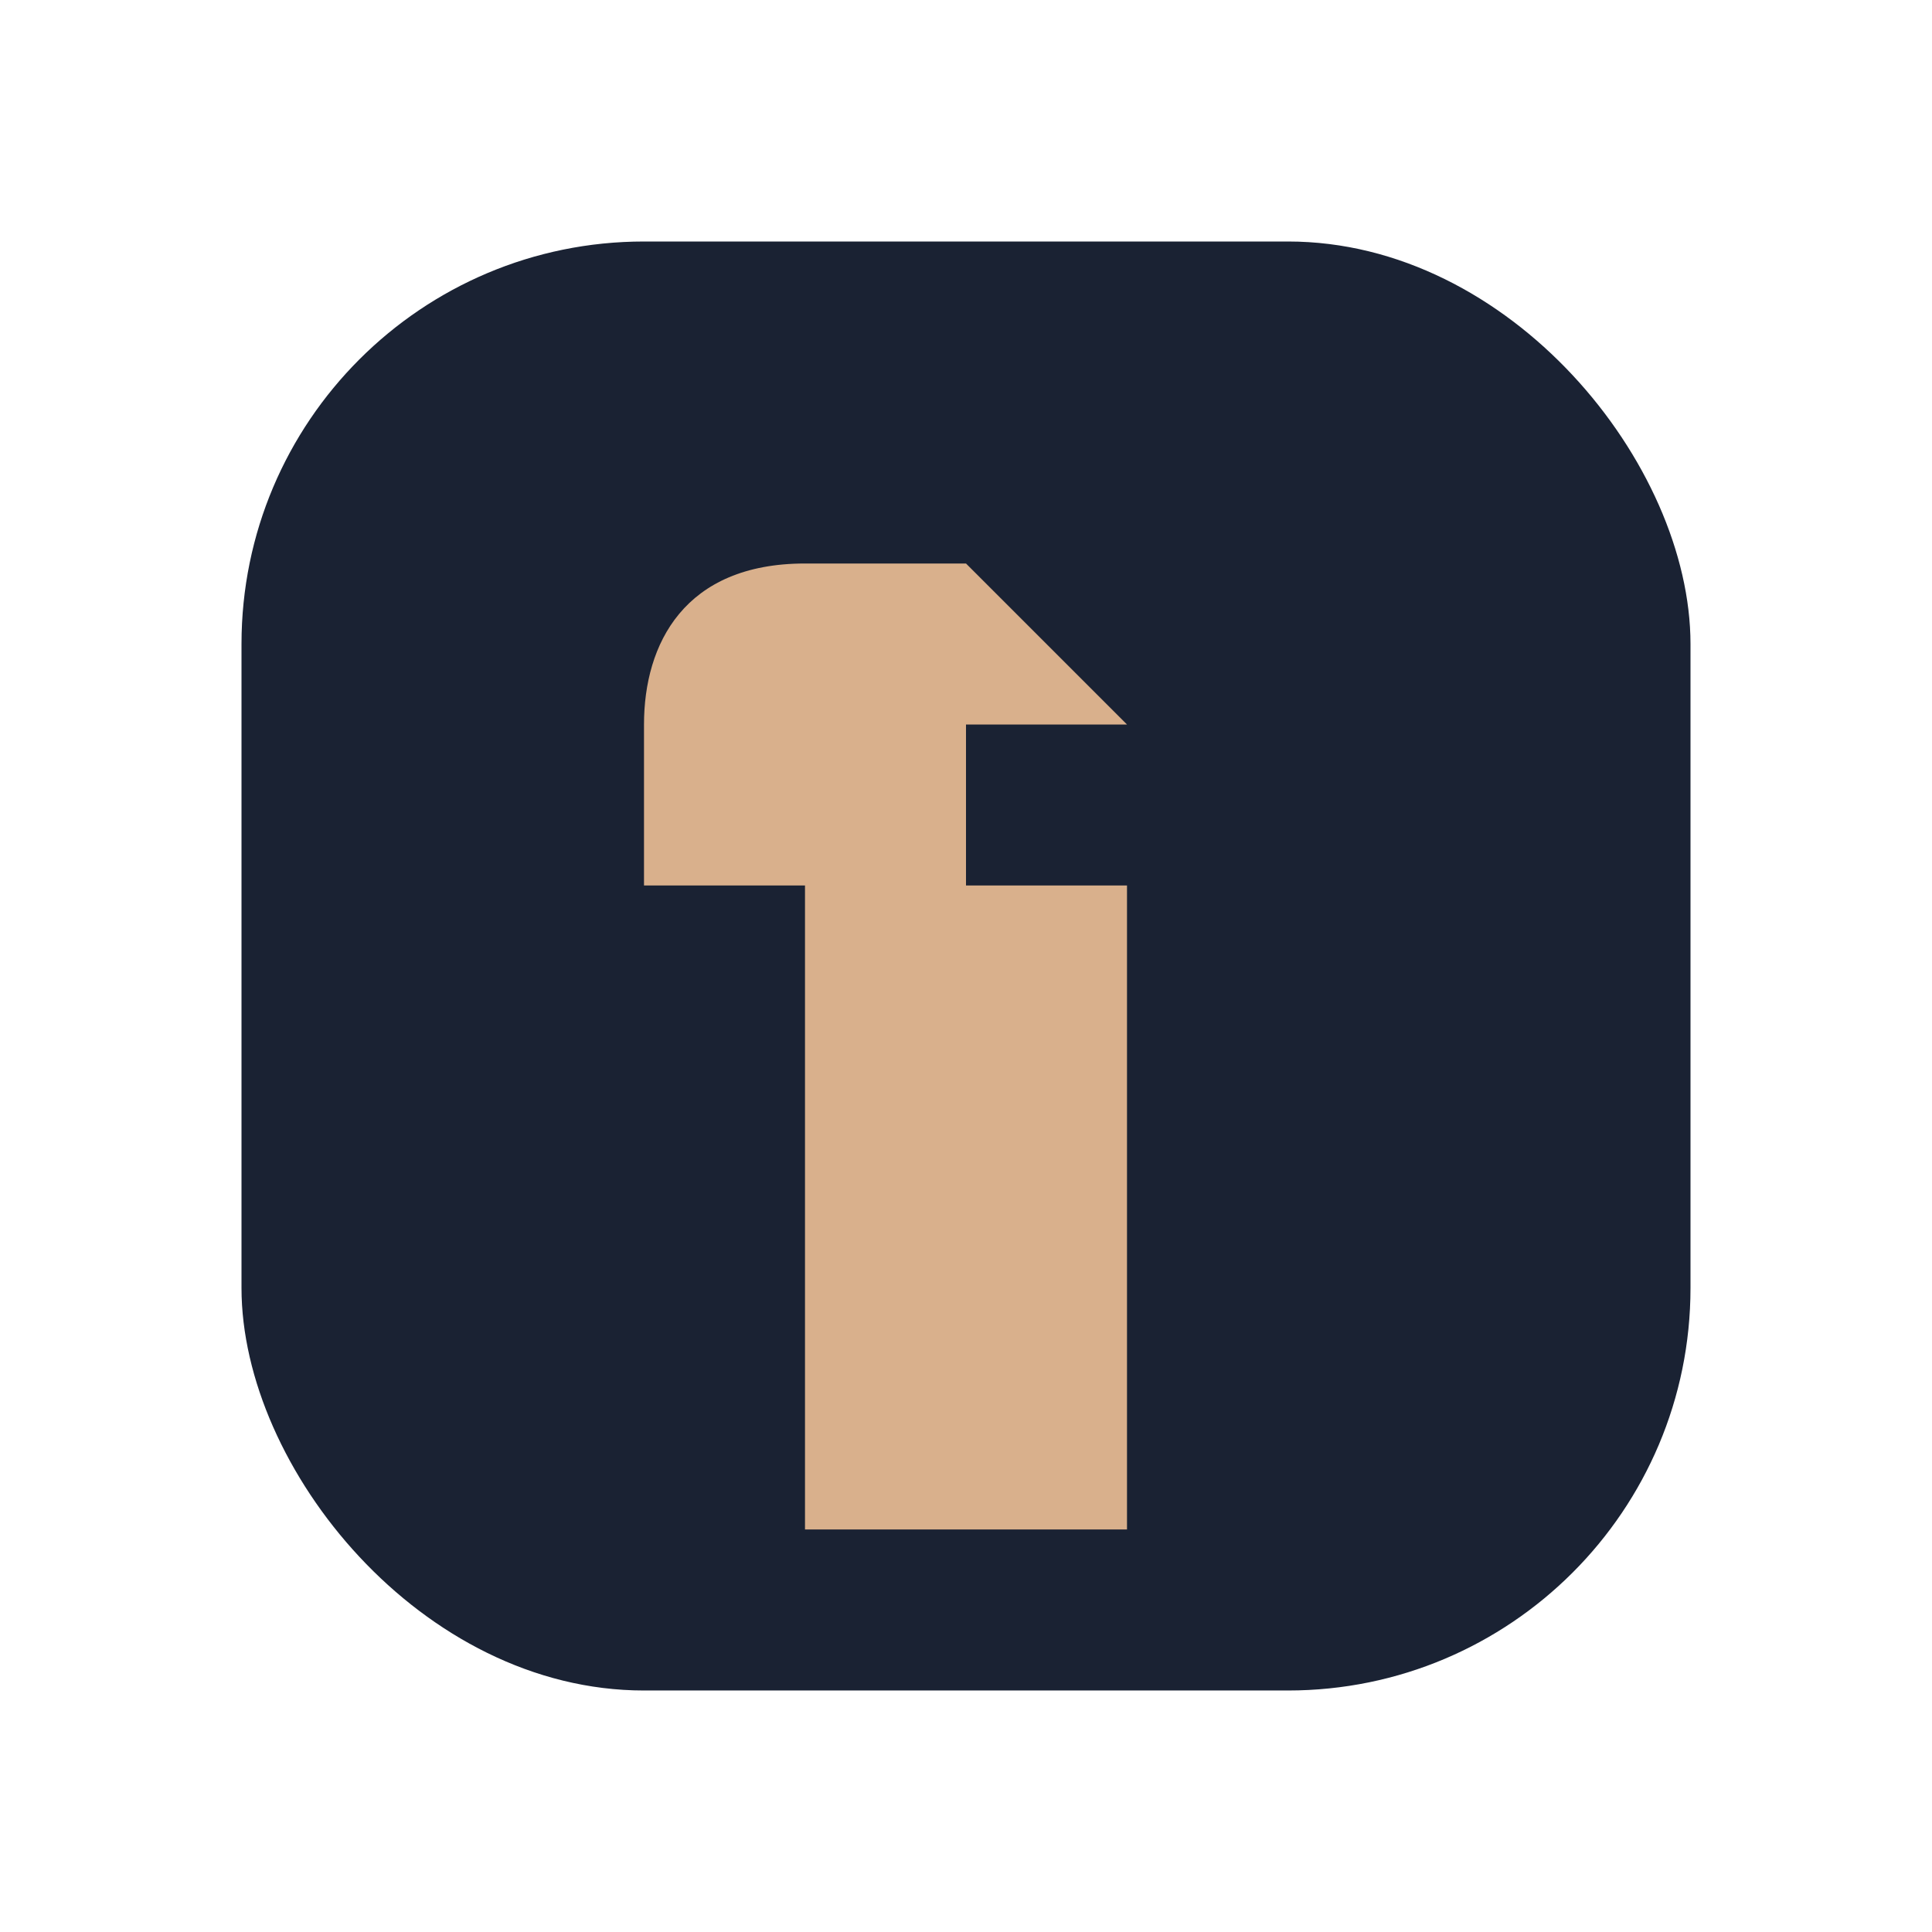
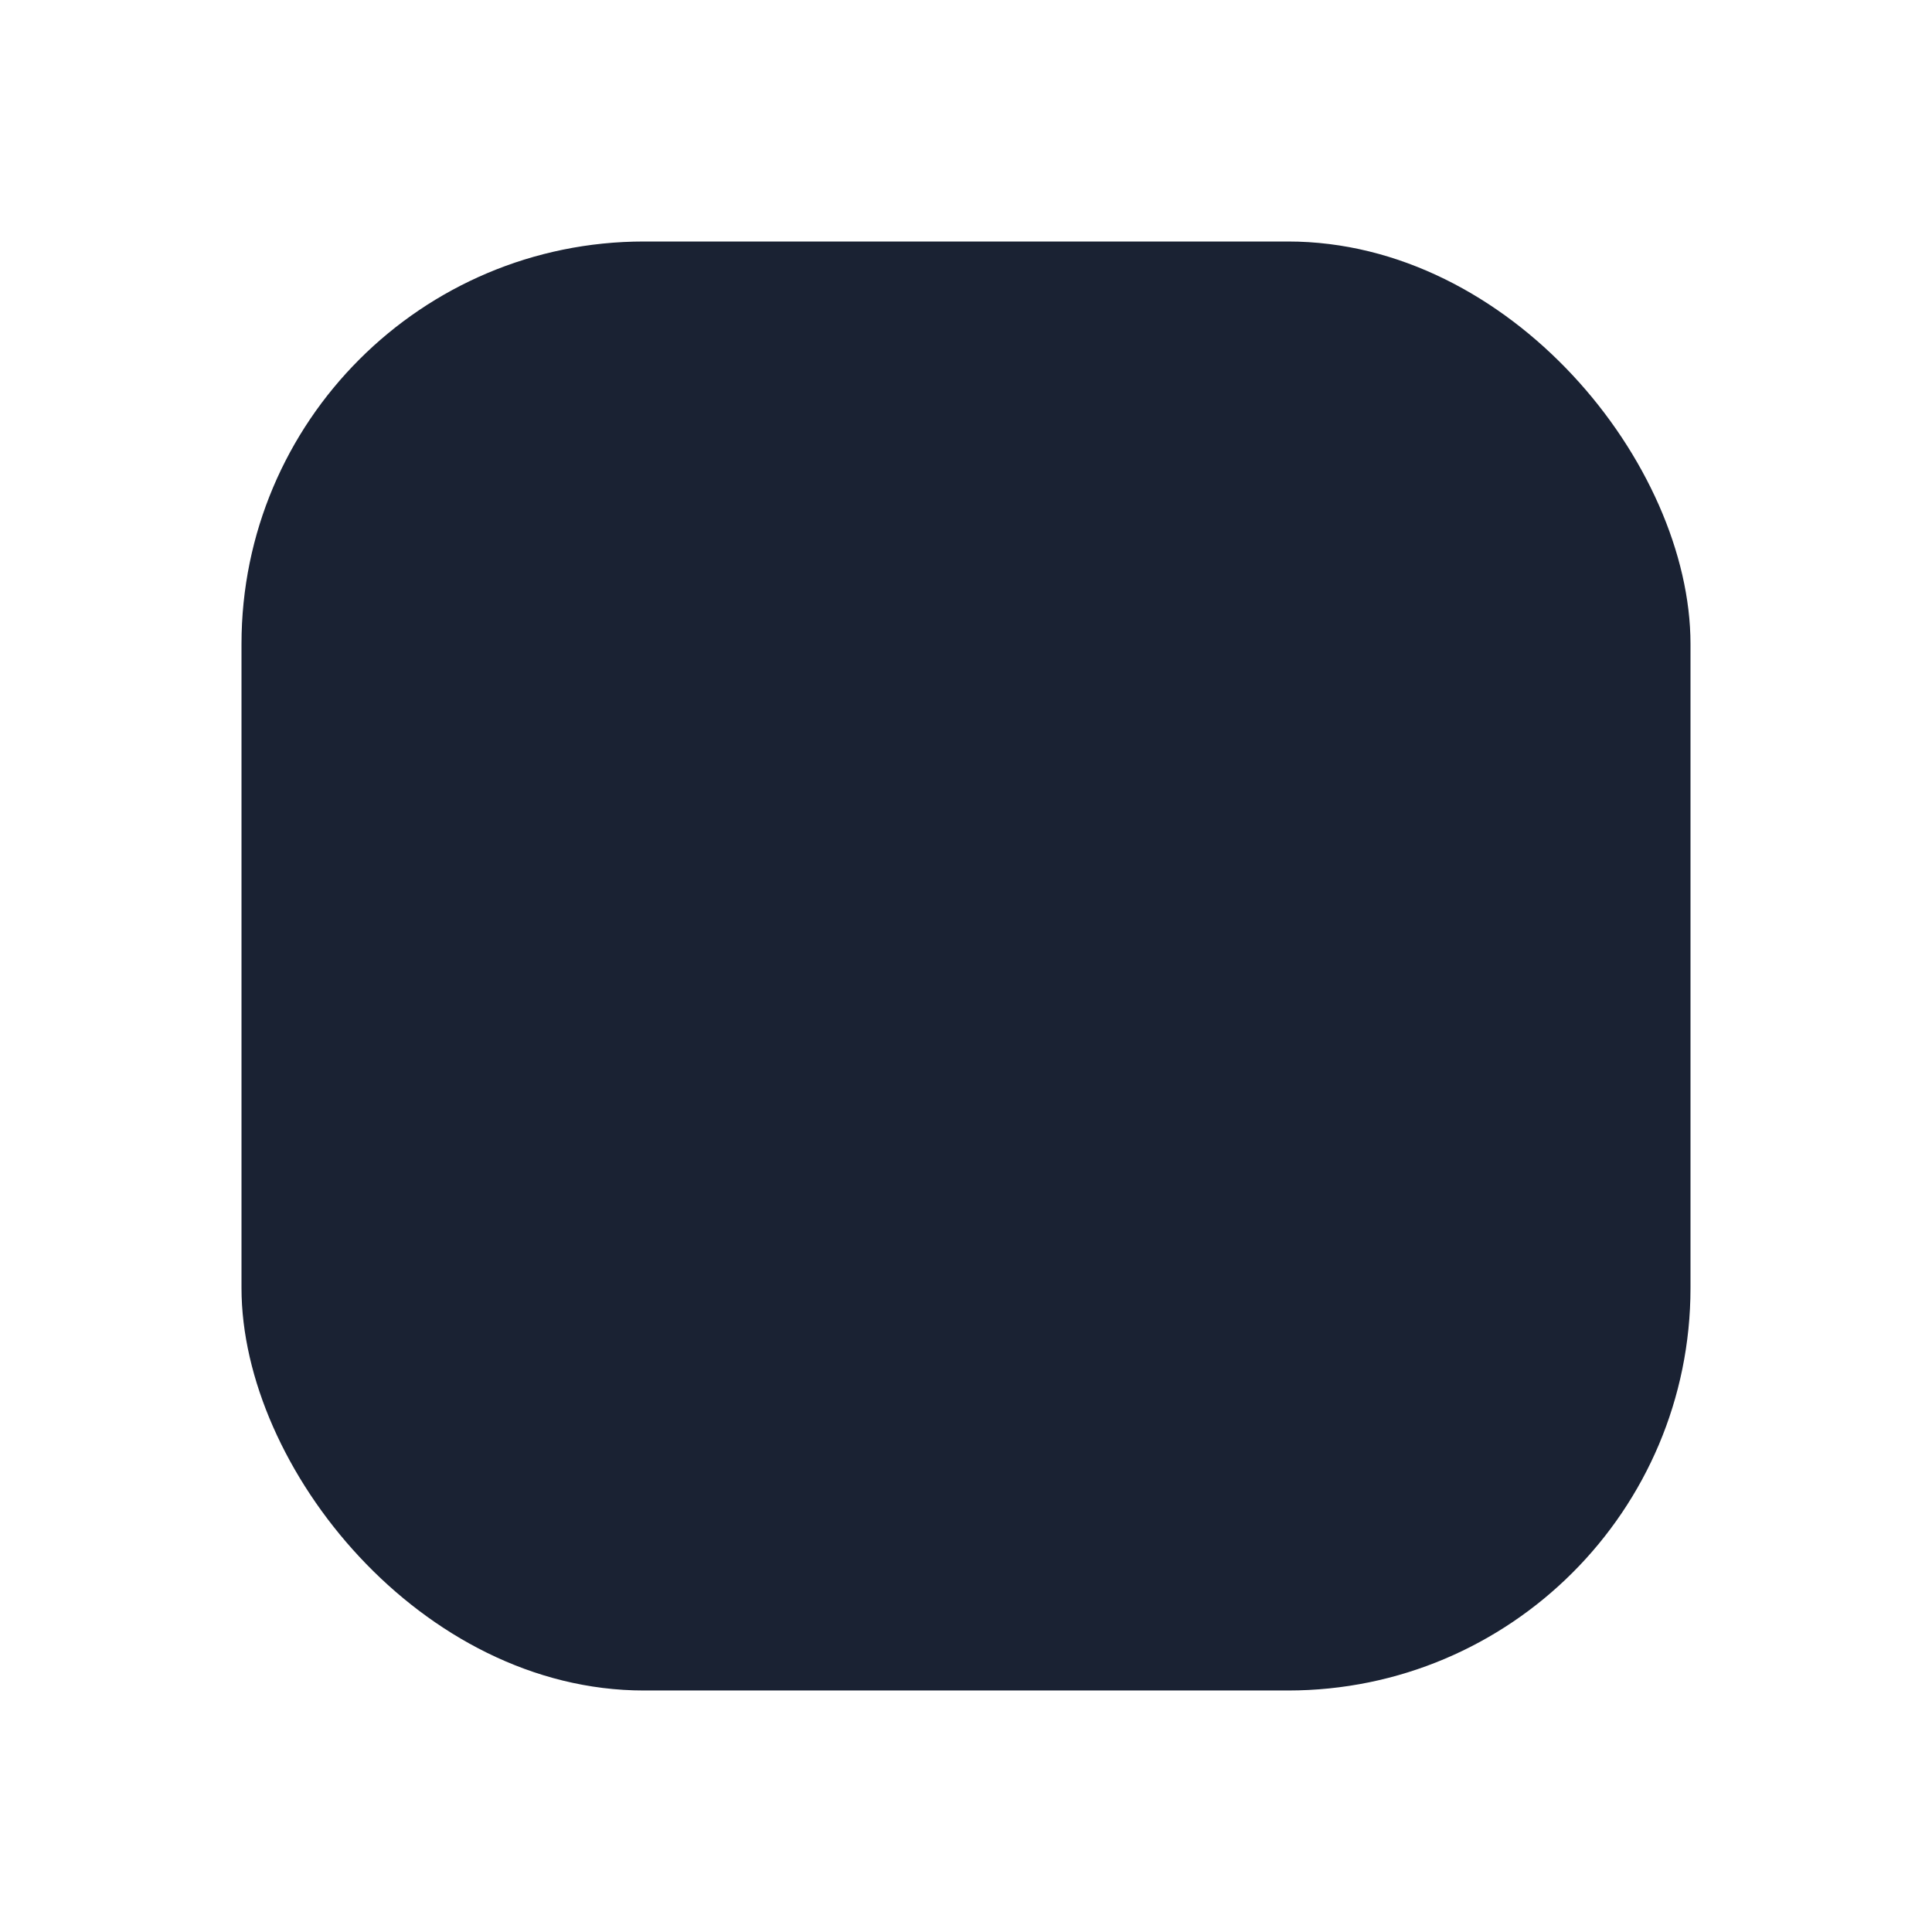
<svg xmlns="http://www.w3.org/2000/svg" width="24" height="24" viewBox="0 0 24 24">
  <rect x="3" y="3" width="18" height="18" rx="5" fill="#1A2233" />
-   <path d="M14 9h-2v2h2v8h-4v-8H8v-2c0-1 .5-2 2-2h2z" fill="#D9B08C" />
</svg>